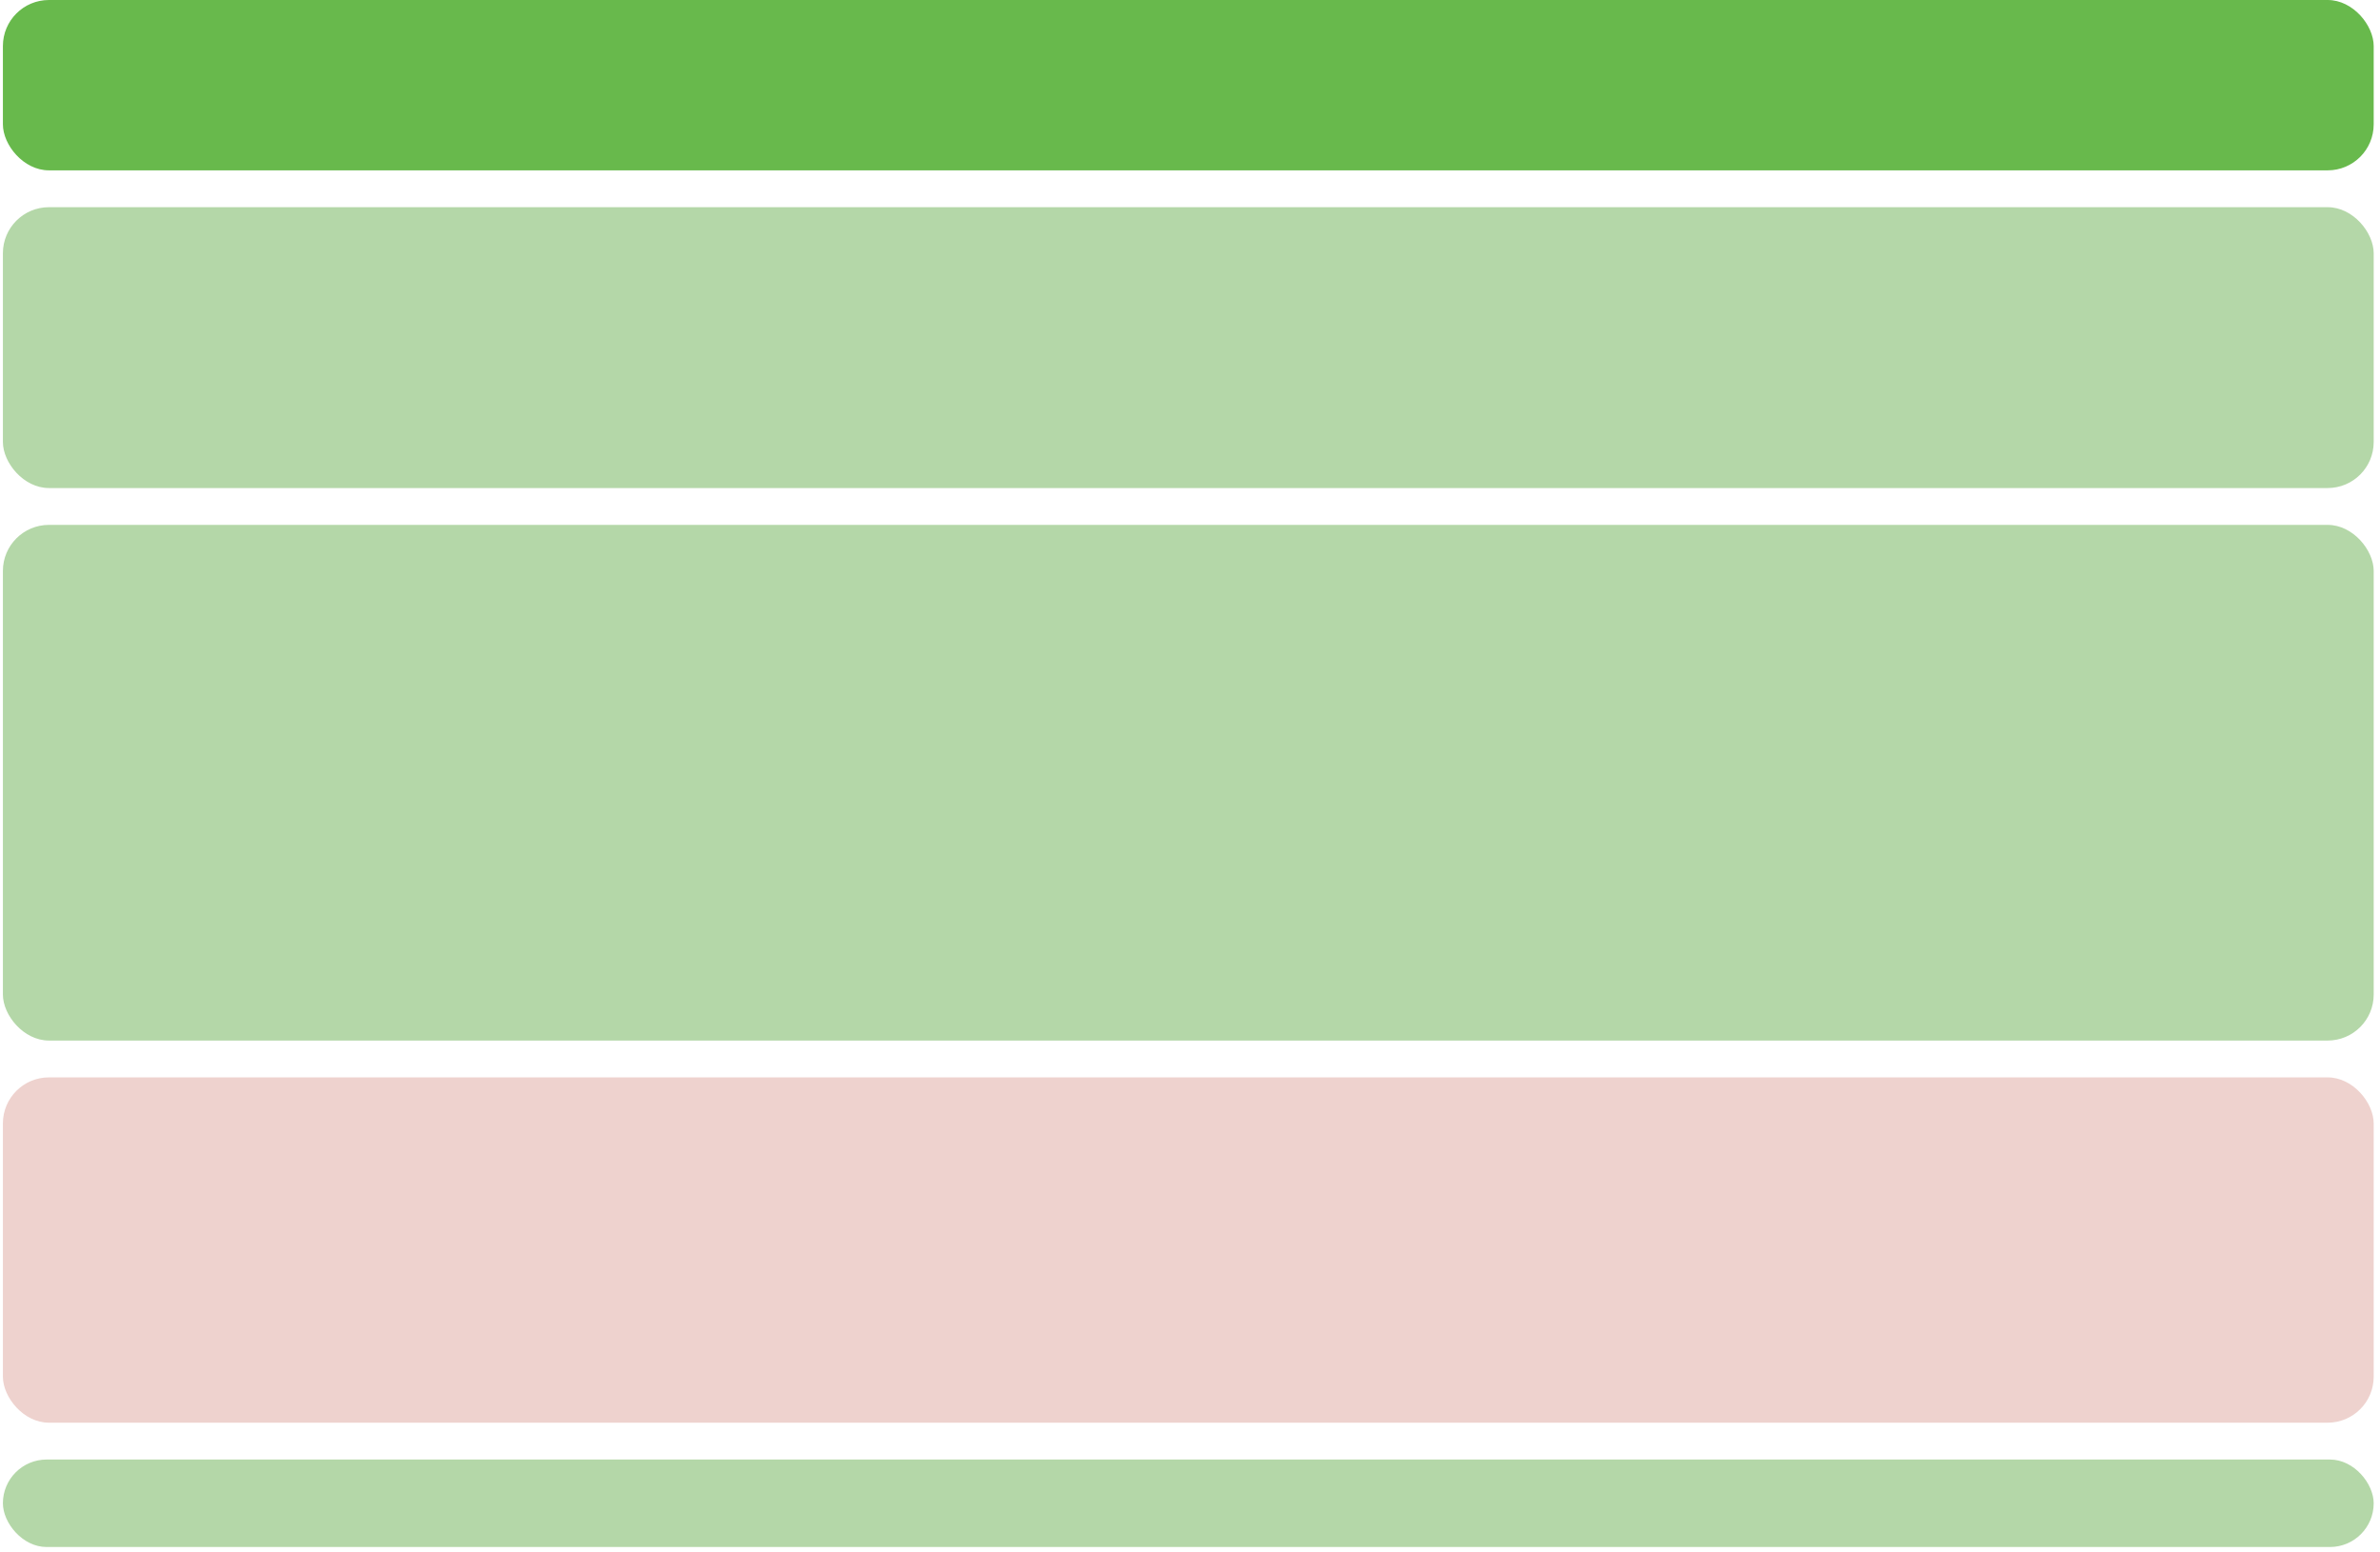
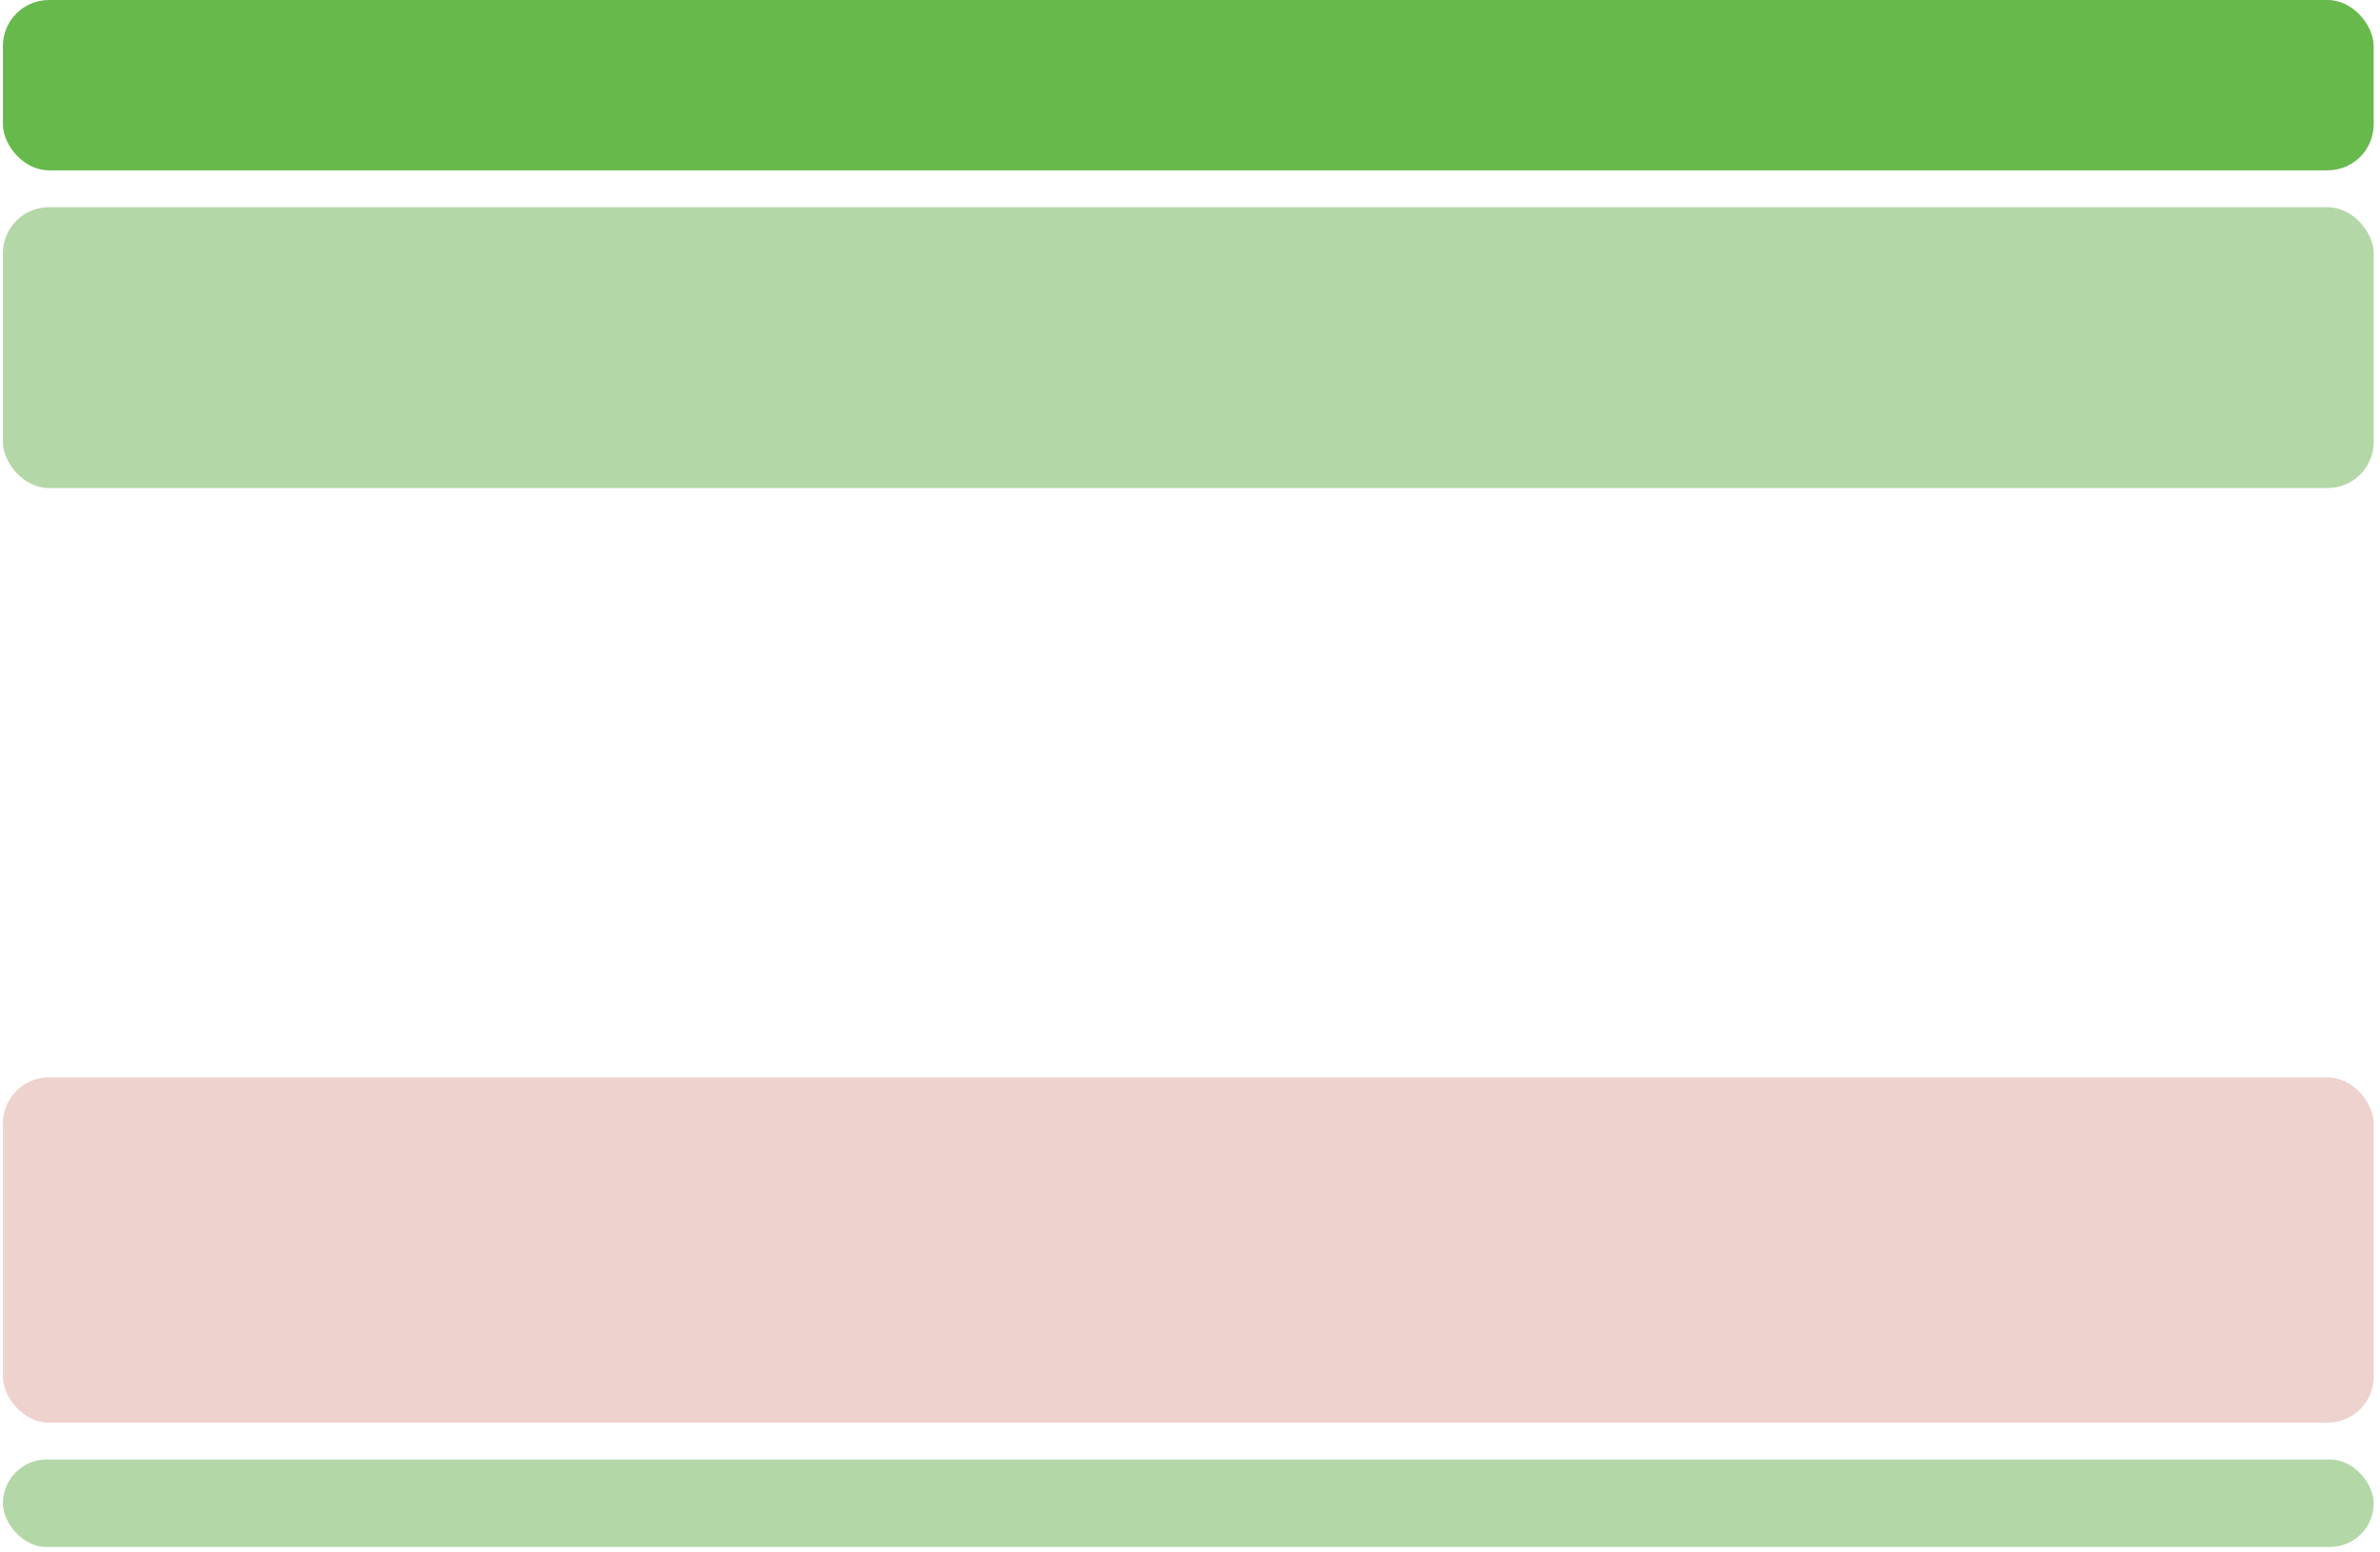
<svg xmlns="http://www.w3.org/2000/svg" width="517" height="337" fill="none">
  <rect x=".63" width="515" height="37" rx="10" fill="#68B94C" />
  <rect x=".63" y="45" width="515" height="61" rx="10" fill="#B4D7A8" />
-   <rect x=".63" y="114" width="515" height="112" rx="10" fill="#B4D7A8" />
  <rect x=".63" y="234" width="515" height="75" rx="10" fill="#EED2CE" />
  <rect x=".63" y="317" width="515" height="19" rx="9.5" fill="#B4D7A8" />
</svg>